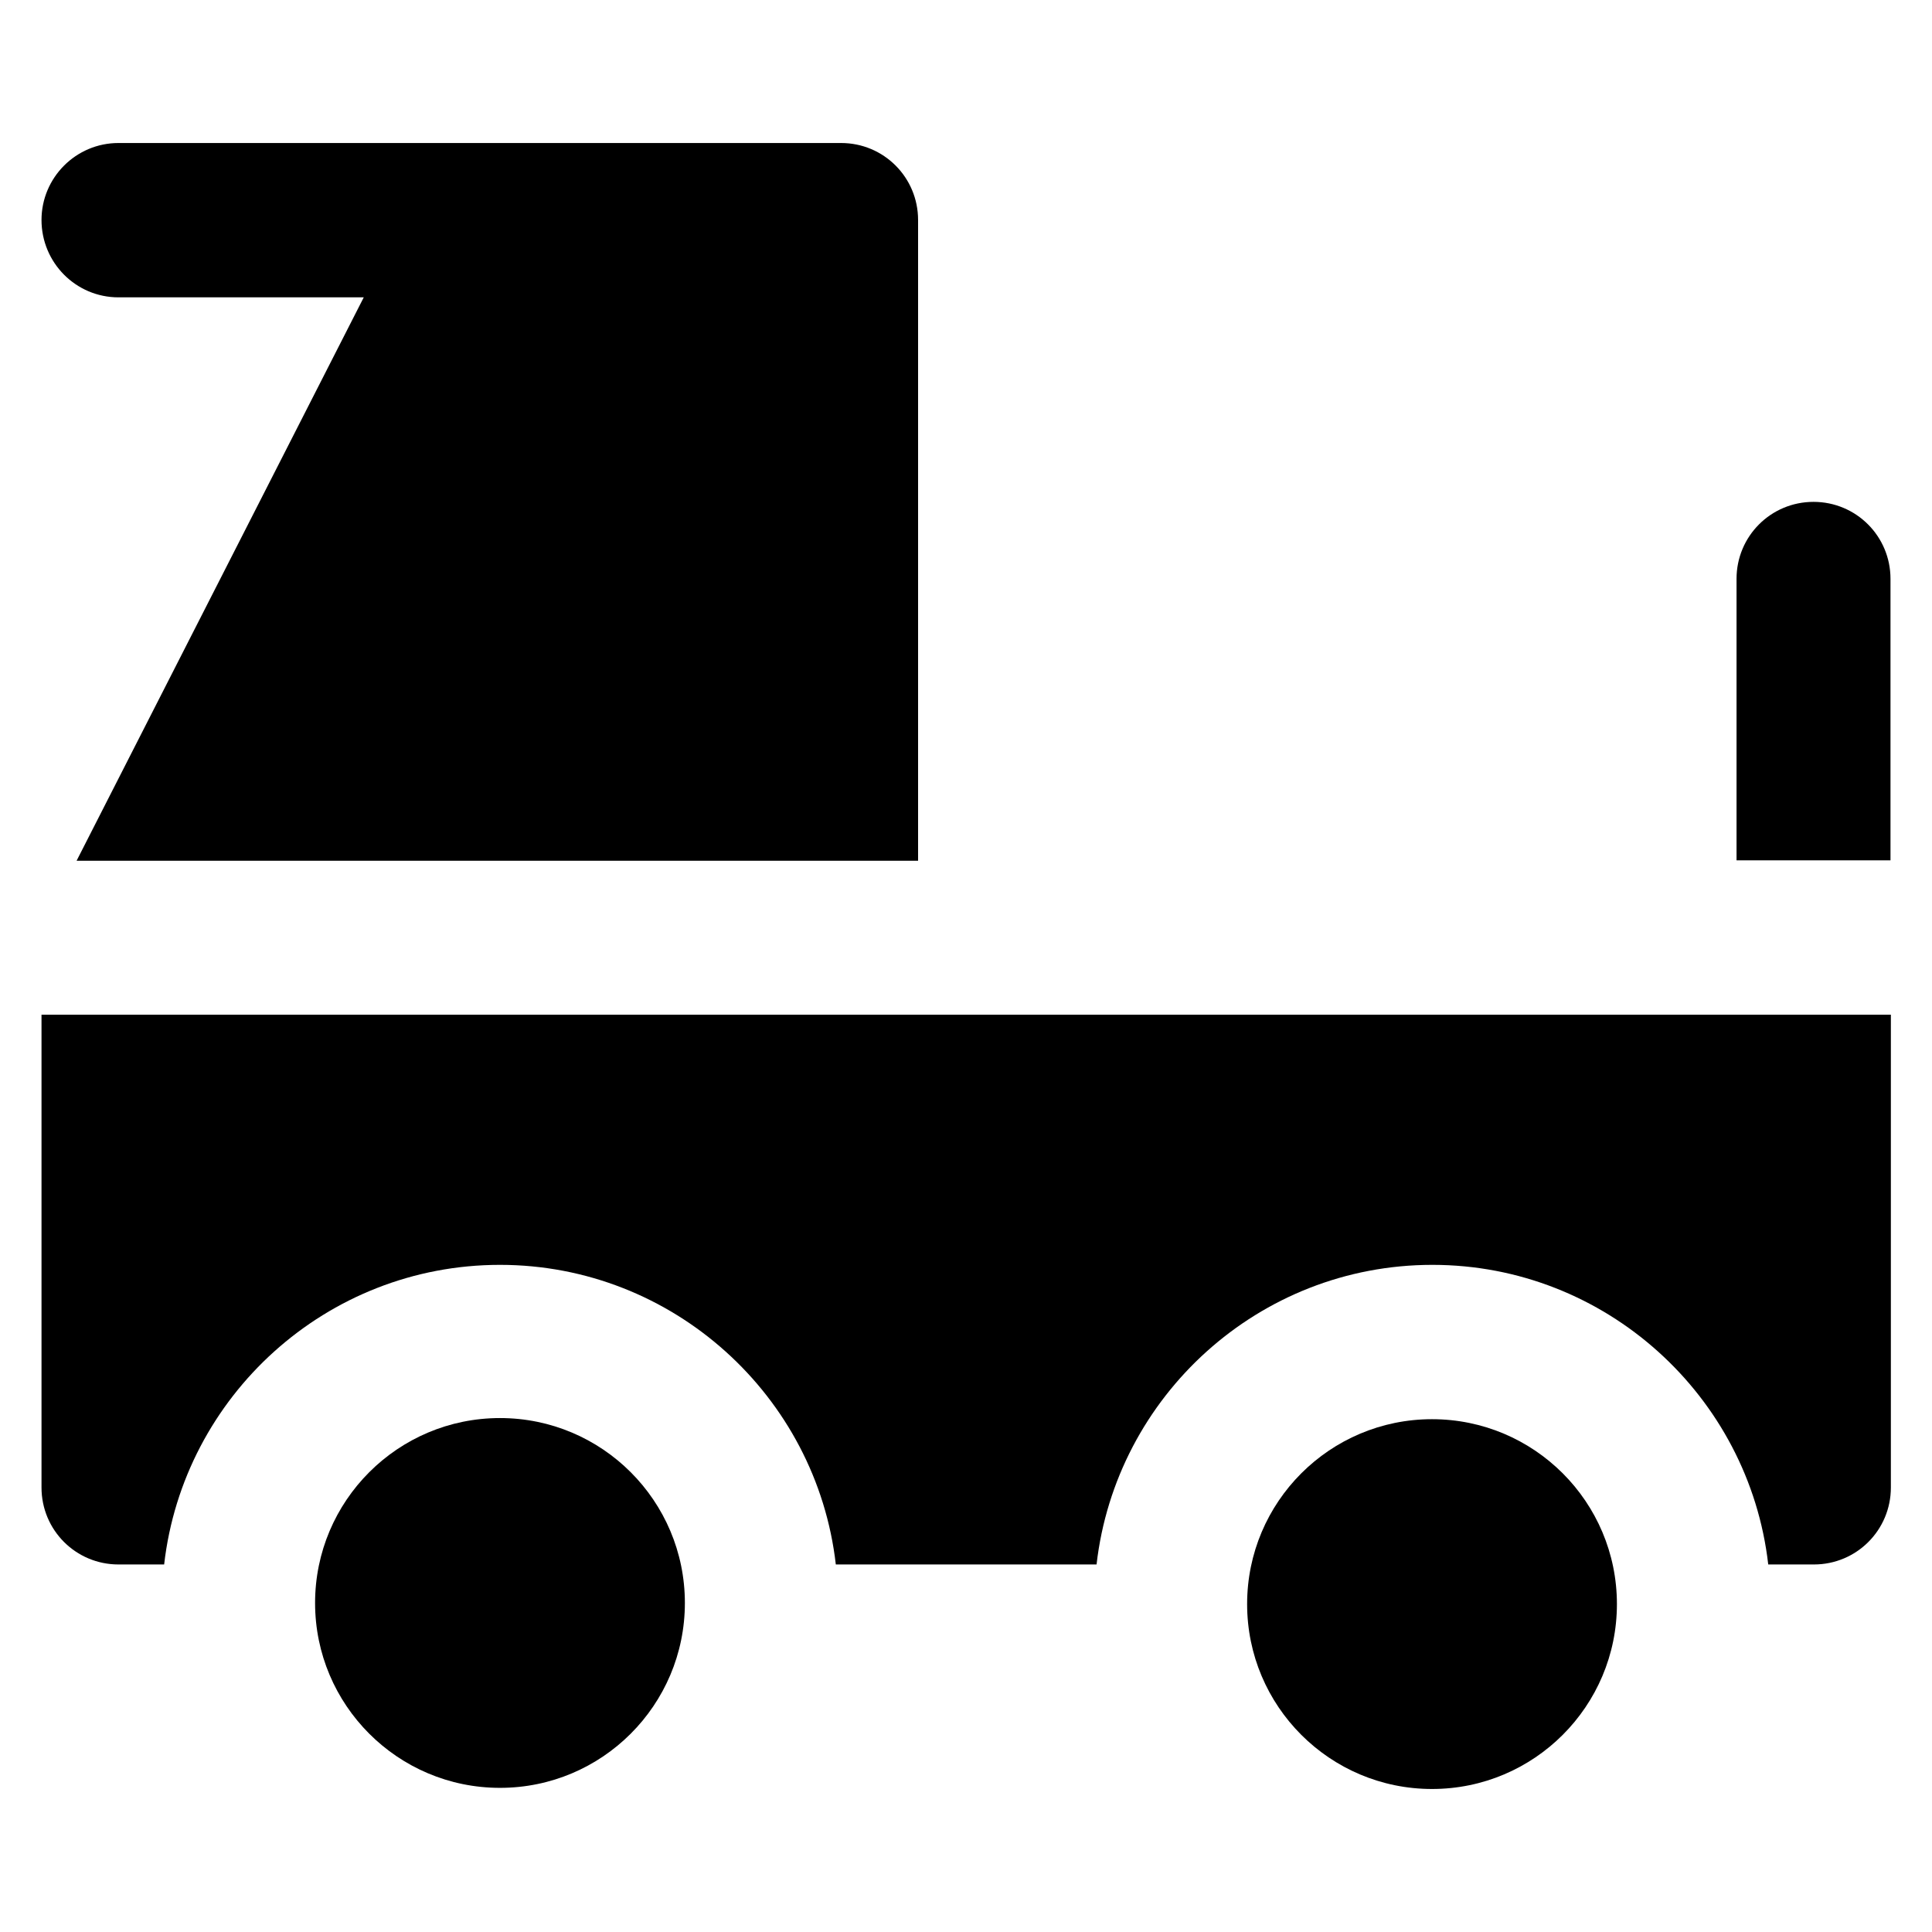
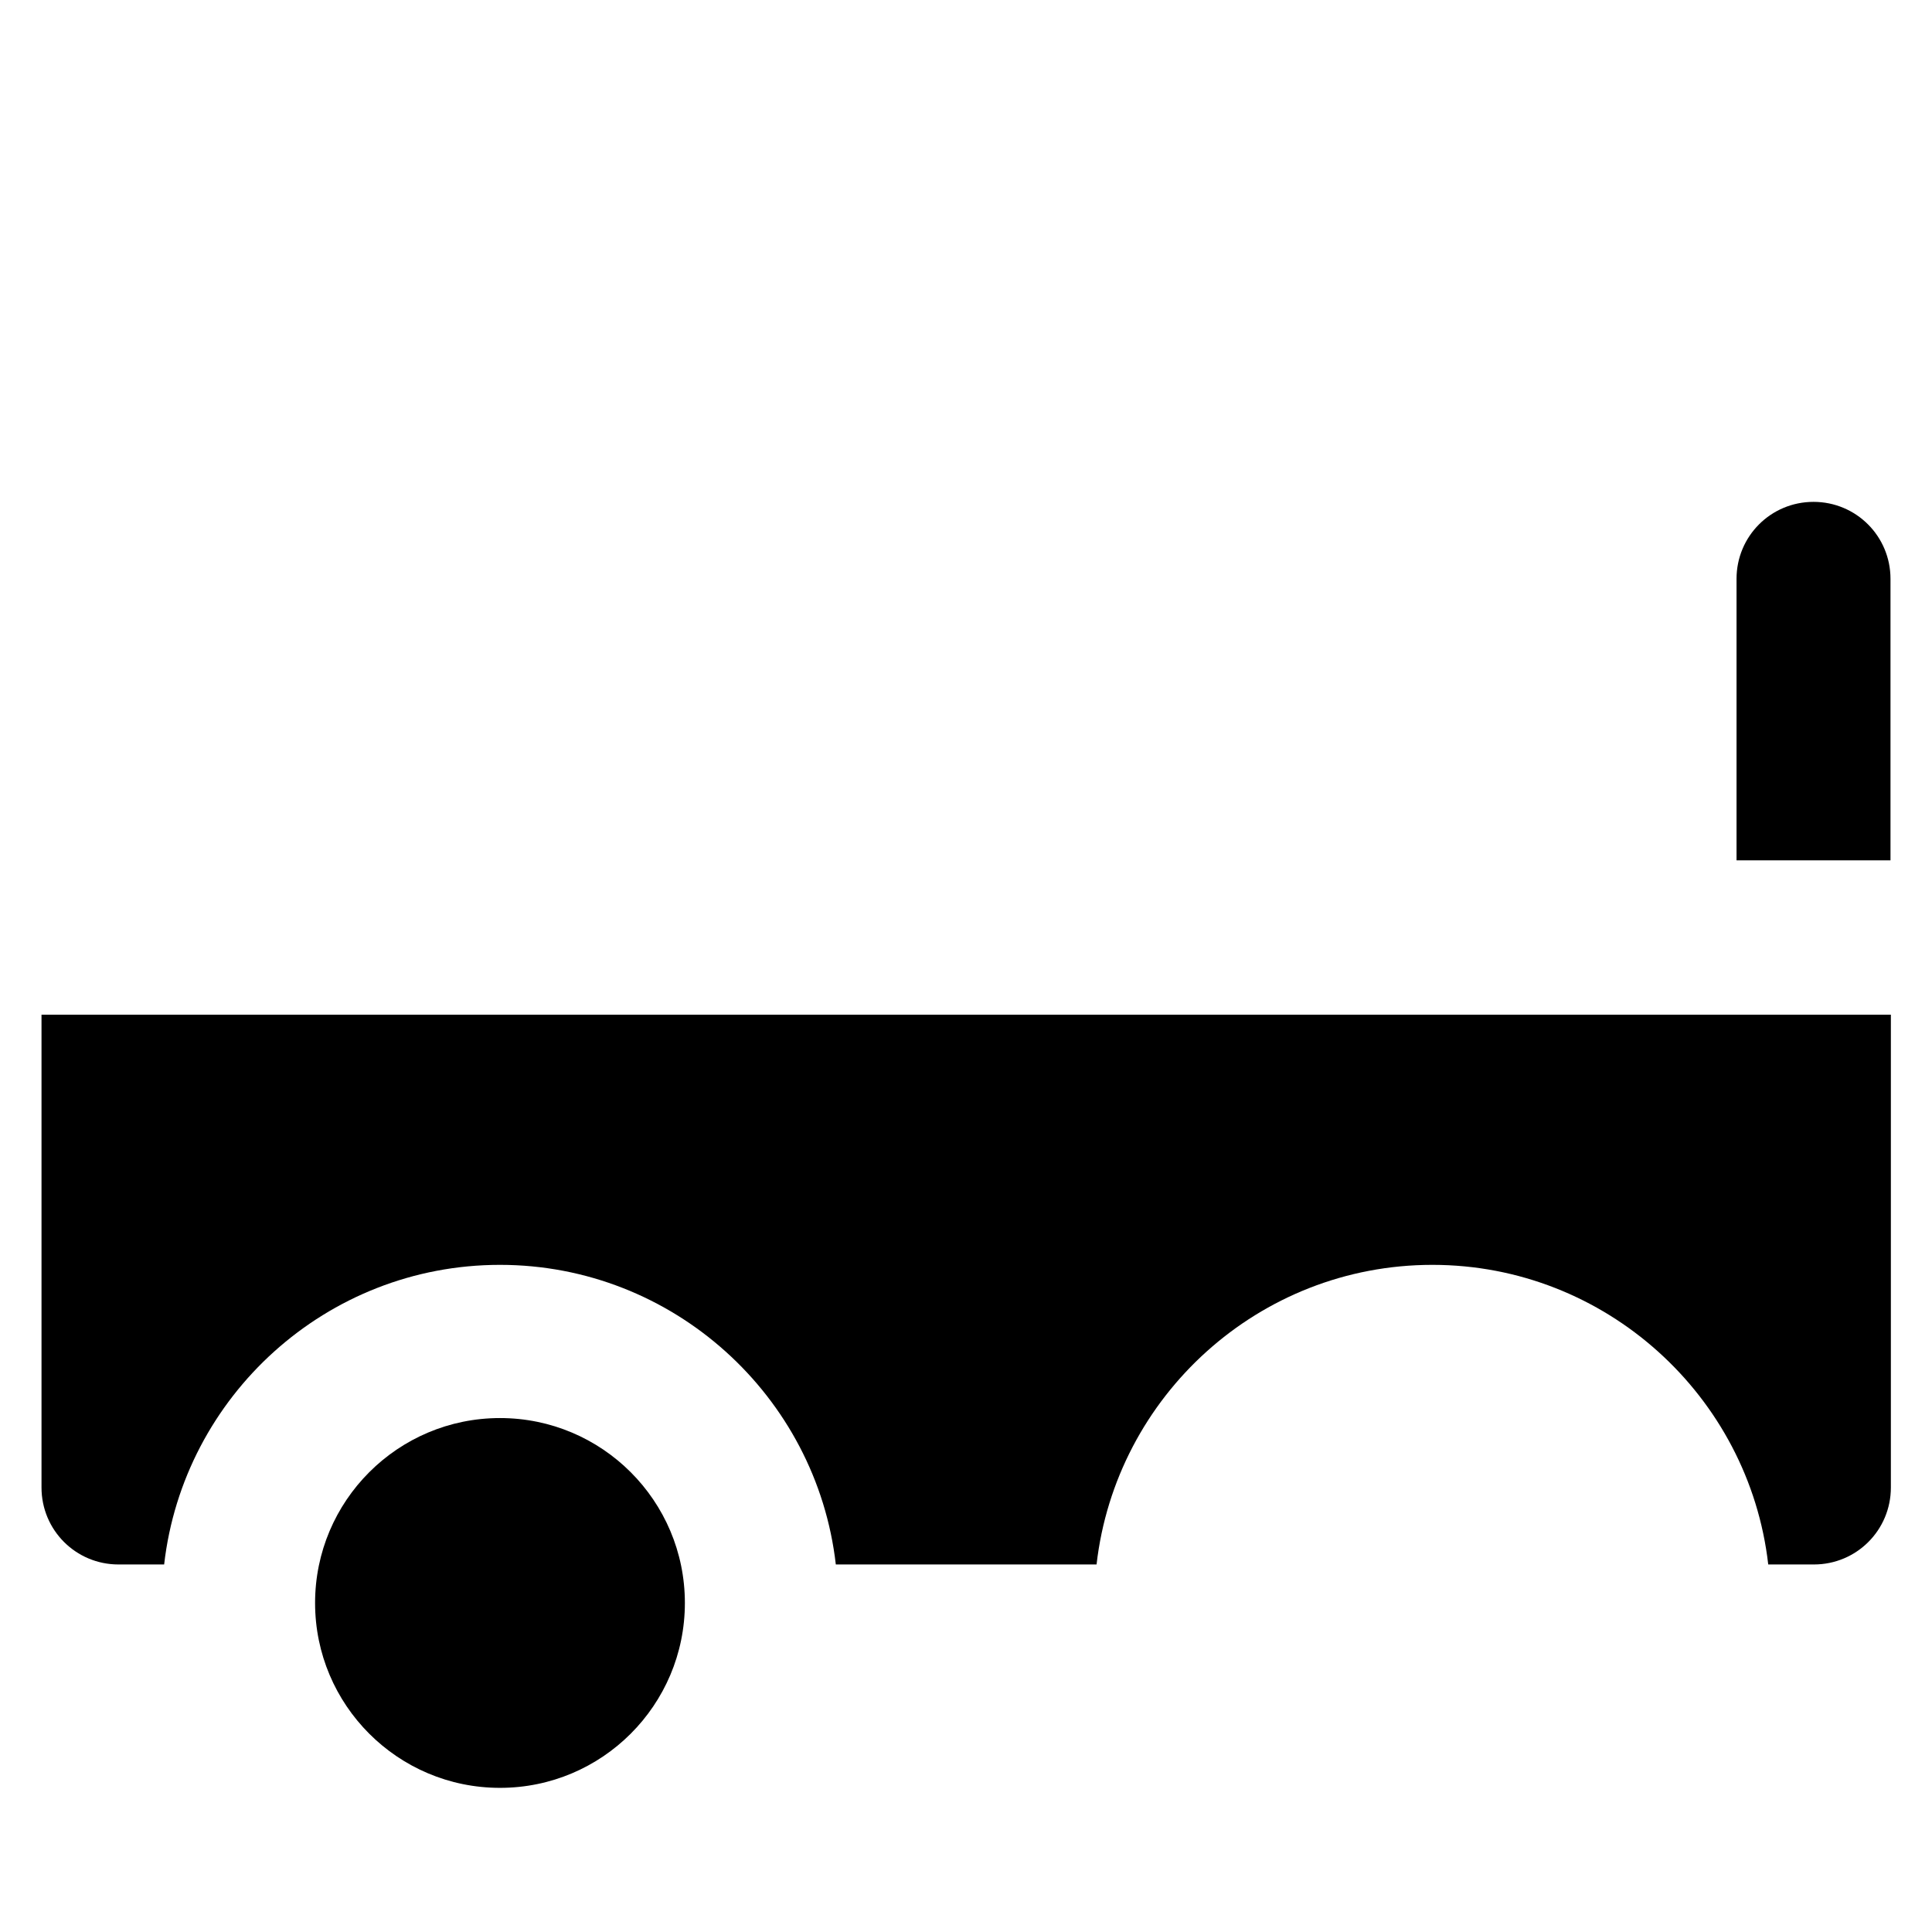
<svg xmlns="http://www.w3.org/2000/svg" version="1.1" viewBox="0 0 512 512" enable-background="new 0 0 512 512">
  <g>
    <g>
      <circle cx="132.5" cy="424.8" r="49" />
-       <circle cx="379.5" cy="425.1" r="49" />
      <path d="m480.6,133c-11.3,0-20.4,9.1-20.4,20.4v74.6h40.8v-74.6c0-11.3-9.1-20.4-20.4-20.4z" />
      <path d="M11,394.2c0,11.3,9.1,20.4,20.4,20.4h12.1c5.1-44.6,43-79.4,89-79.4c45.9,0,83.9,34.8,89,79.4h69.1    c5.1-44.6,43-79.4,89-79.4c45.9,0,83.9,34.8,89,79.4h12.1c11.3,0,20.4-9.1,20.4-20.4V268.9H11V394.2z" />
-       <path d="m31.4,78.8h65l-76.1,149.3h223v-169.8c0-11.3-9.1-20.4-20.4-20.4h-191.5c-11.3,0-20.4,9.2-20.4,20.4 0,11.3 9.1,20.5 20.4,20.5z" />
    </g>
  </g>
</svg>